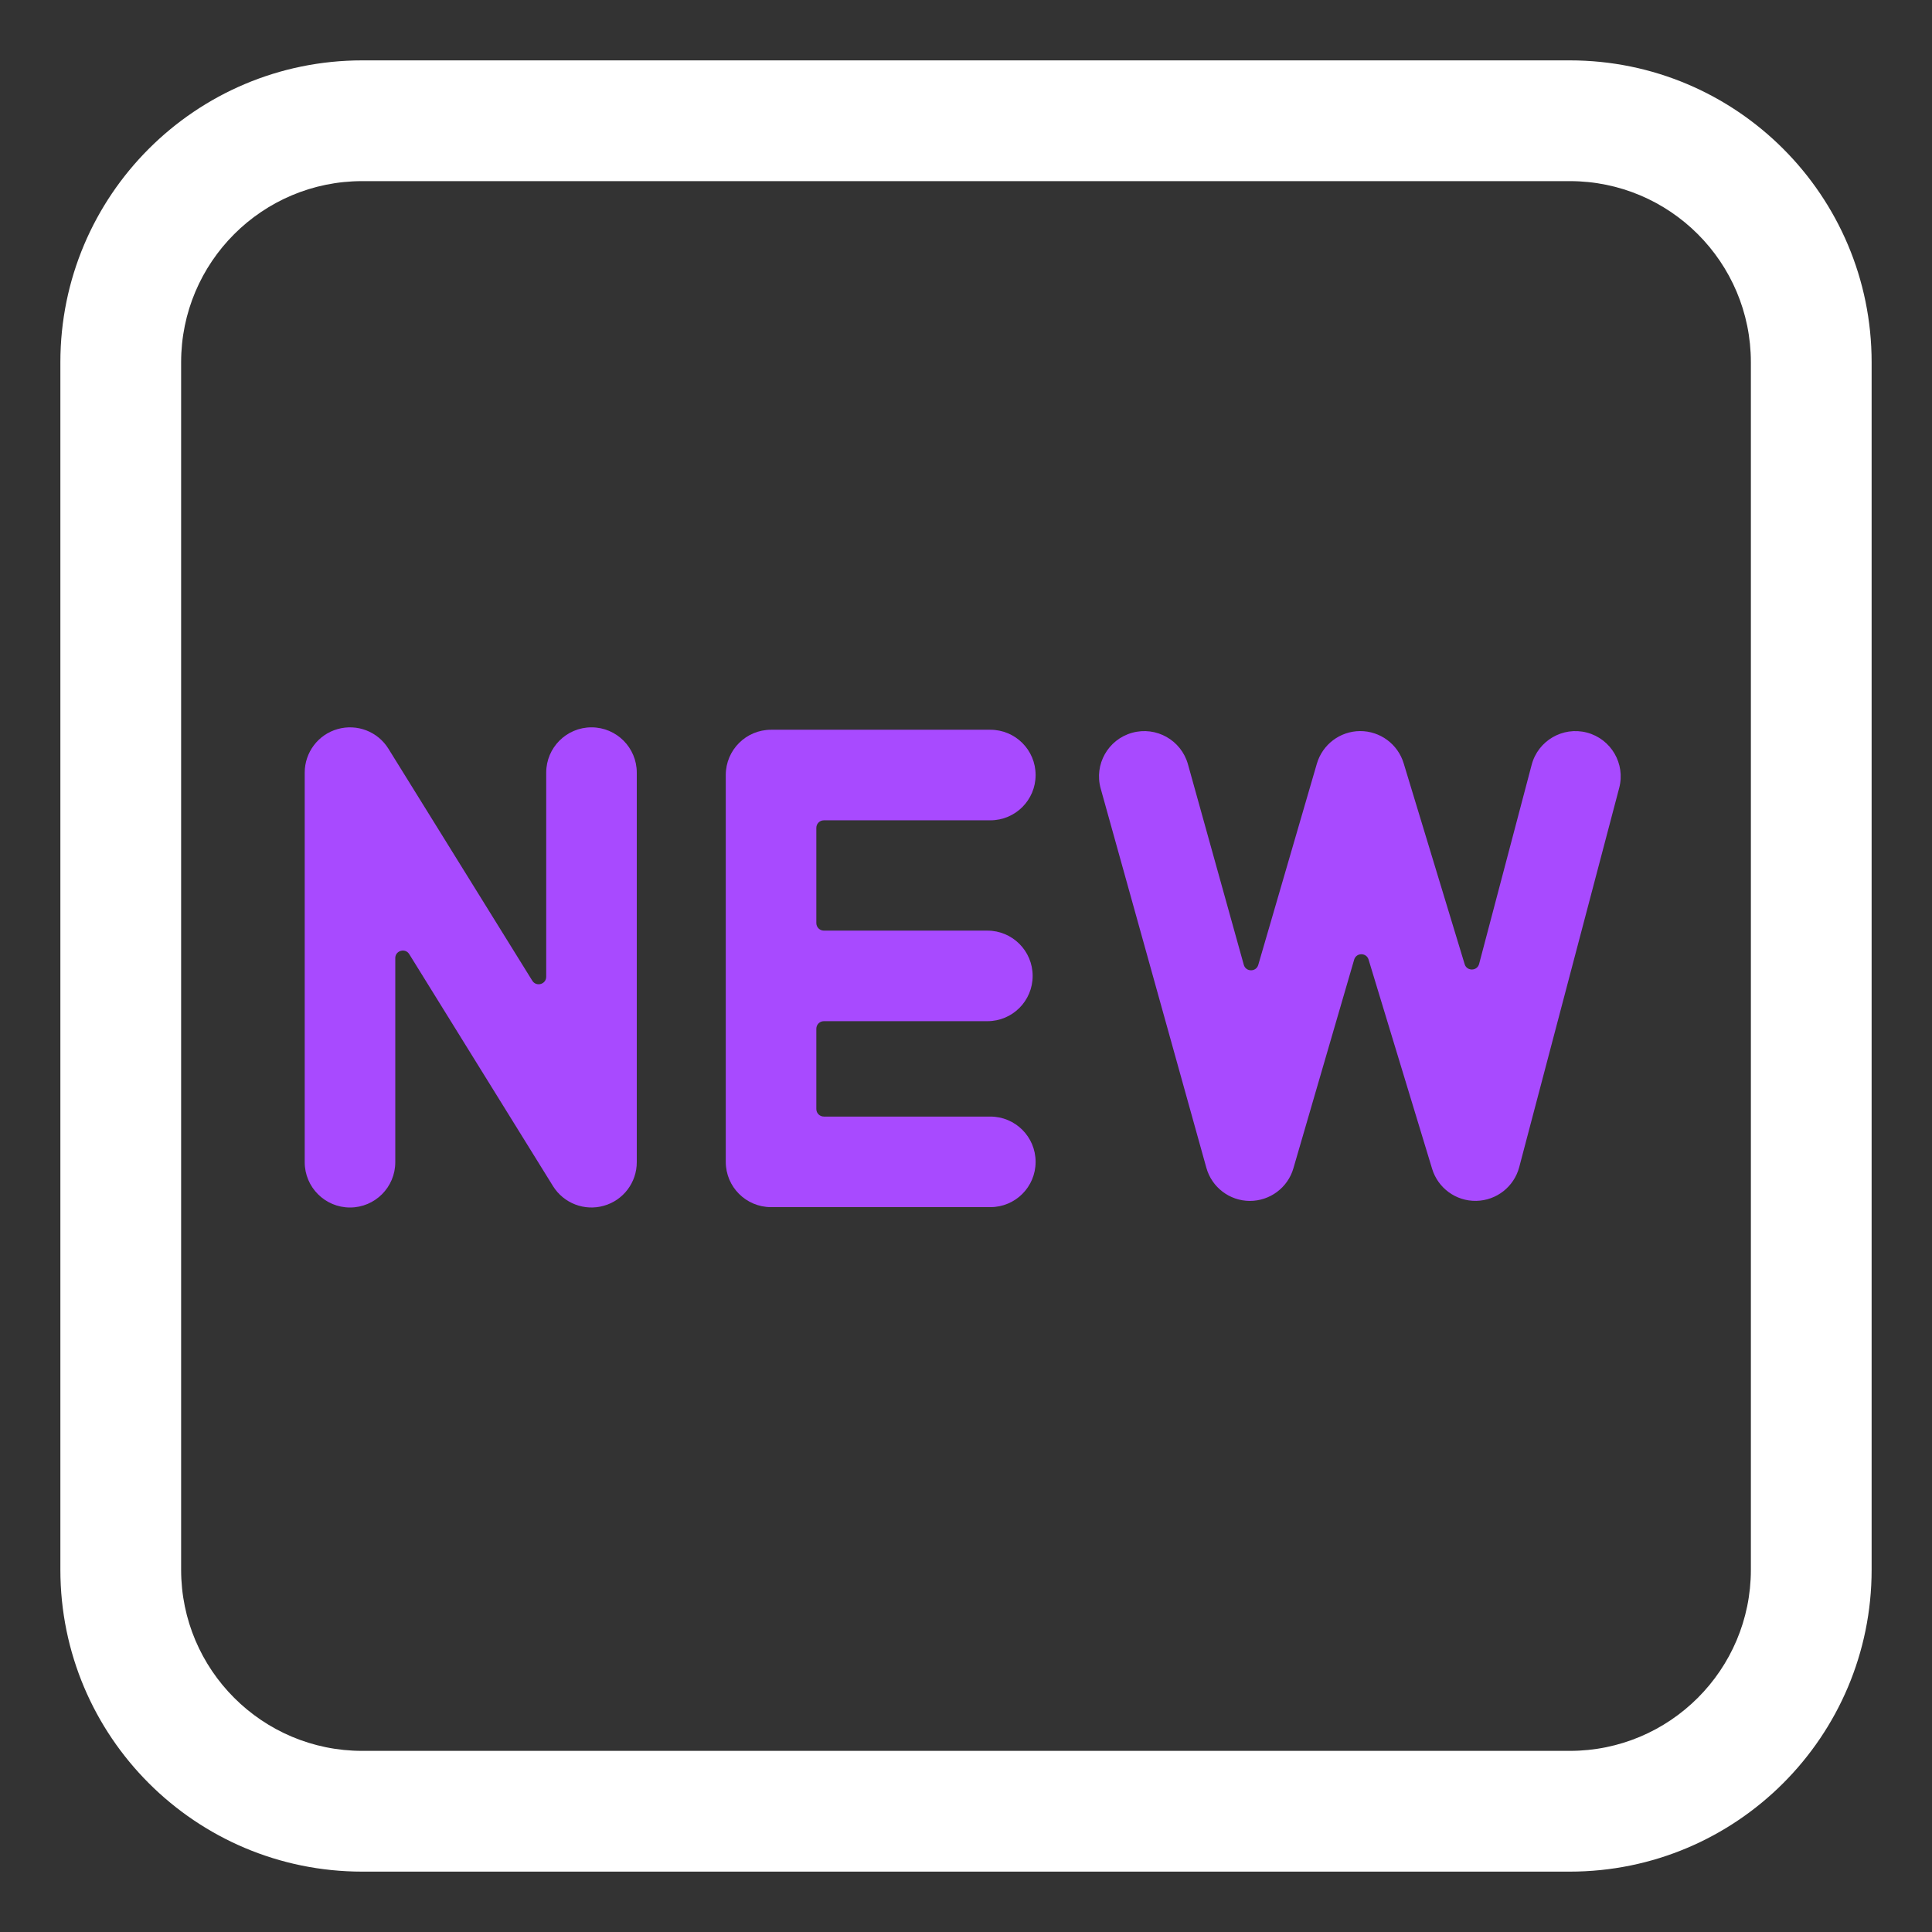
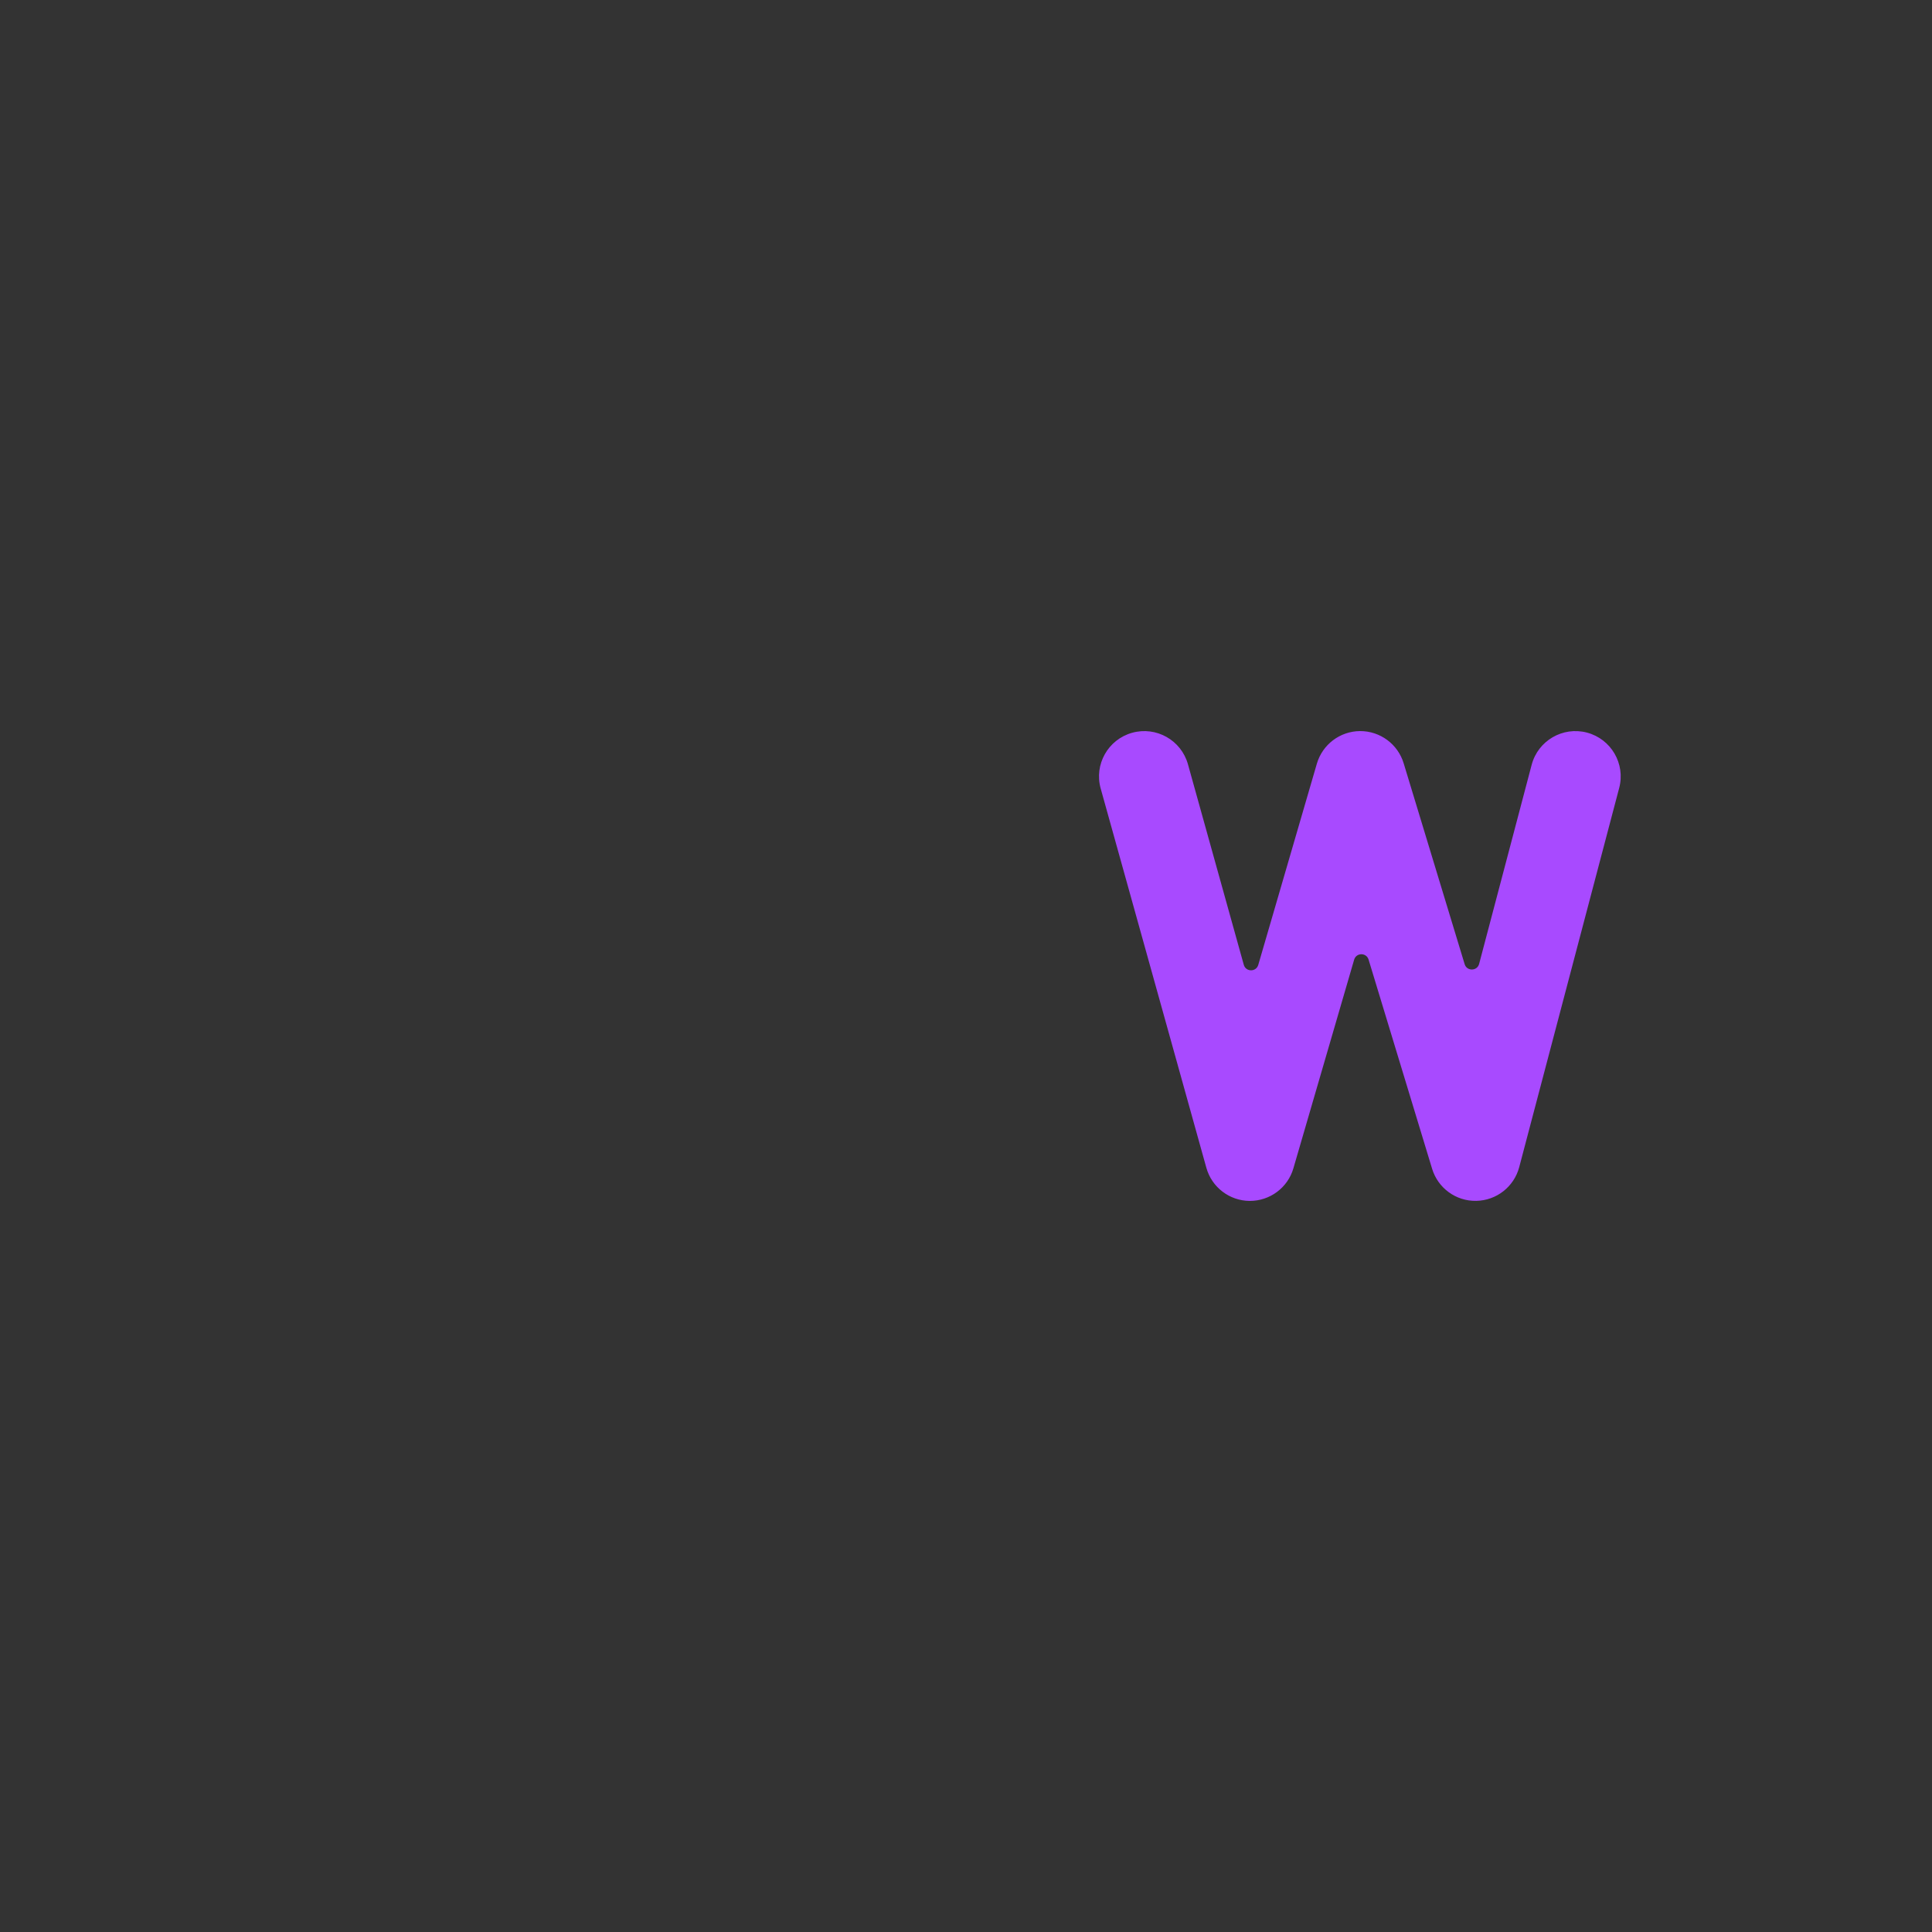
<svg xmlns="http://www.w3.org/2000/svg" viewBox="1984 2484 32 32" width="32" height="32">
  <rect x="1984" y="2484" width="32" height="32" fill="#333333" stroke="none" />
-   <path fill="#a84aff" stroke="none" fill-opacity="1" stroke-width="1" stroke-opacity="1" color="rgb(51, 51, 51)" id="tSvg16f2a1295c3" d="M 1990.434 2496.402 C 1990.258 2496.117 1989.914 2495.984 1989.591 2496.076 C 1989.269 2496.167 1989.047 2496.462 1989.047 2496.797 C 1989.047 2498.948 1989.047 2501.099 1989.047 2503.25 C 1989.047 2503.664 1989.383 2504 1989.797 2504 C 1990.211 2504 1990.547 2503.664 1990.547 2503.25 C 1990.547 2502.123 1990.547 2500.996 1990.547 2499.869 C 1990.547 2499.744 1990.712 2499.697 1990.778 2499.803 C 1991.572 2501.084 1992.366 2502.365 1993.159 2503.645 C 1993.336 2503.93 1993.68 2504.063 1994.002 2503.971 C 1994.325 2503.88 1994.547 2503.585 1994.547 2503.25 C 1994.547 2501.099 1994.547 2498.948 1994.547 2496.797 C 1994.547 2496.383 1994.211 2496.047 1993.797 2496.047 C 1993.383 2496.047 1993.047 2496.383 1993.047 2496.797 C 1993.047 2497.924 1993.047 2499.051 1993.047 2500.178 C 1993.047 2500.303 1992.882 2500.35 1992.816 2500.243C 1992.022 2498.963 1991.228 2497.682 1990.434 2496.402Z" />
-   <path fill="#a84aff" stroke="none" fill-opacity="1" stroke-width="1" stroke-opacity="1" color="rgb(51, 51, 51)" id="tSvg15d68710813" d="M 1996.771 2496.087 C 1996.357 2496.087 1996.021 2496.422 1996.021 2496.837 C 1996.021 2498.973 1996.021 2501.109 1996.021 2503.244 C 1996.021 2503.659 1996.357 2503.994 1996.771 2503.994 C 1997.982 2503.994 1999.193 2503.994 2000.403 2503.994 C 2000.818 2503.994 2001.153 2503.659 2001.153 2503.244 C 2001.153 2502.83 2000.818 2502.494 2000.403 2502.494 C 1999.484 2502.494 1998.565 2502.494 1997.646 2502.494 C 1997.577 2502.494 1997.521 2502.439 1997.521 2502.369 C 1997.521 2501.926 1997.521 2501.483 1997.521 2501.039 C 1997.521 2500.97 1997.577 2500.914 1997.646 2500.914 C 1998.549 2500.914 1999.452 2500.914 2000.354 2500.914 C 2000.769 2500.914 2001.104 2500.579 2001.104 2500.164 C 2001.104 2499.75 2000.769 2499.414 2000.354 2499.414 C 1999.452 2499.414 1998.549 2499.414 1997.646 2499.414 C 1997.577 2499.414 1997.521 2499.358 1997.521 2499.289 C 1997.521 2498.763 1997.521 2498.238 1997.521 2497.712 C 1997.521 2497.643 1997.577 2497.587 1997.646 2497.587 C 1998.565 2497.587 1999.484 2497.587 2000.403 2497.587 C 2000.818 2497.587 2001.153 2497.251 2001.153 2496.837 C 2001.153 2496.422 2000.818 2496.087 2000.403 2496.087C 1999.193 2496.087 1997.982 2496.087 1996.771 2496.087Z" />
  <path fill="#a84aff" stroke="none" fill-opacity="1" stroke-width="1" stroke-opacity="1" color="rgb(51, 51, 51)" id="tSvg3ccfd89ac7" d="M 2003.676 2496.658 C 2003.564 2496.259 2003.151 2496.026 2002.752 2496.137 C 2002.353 2496.248 2002.119 2496.662 2002.231 2497.061 C 2002.814 2499.154 2003.397 2501.248 2003.981 2503.342 C 2004.071 2503.665 2004.364 2503.889 2004.699 2503.891 C 2005.034 2503.892 2005.33 2503.672 2005.423 2503.35 C 2005.758 2502.199 2006.094 2501.047 2006.429 2499.895 C 2006.464 2499.776 2006.632 2499.775 2006.668 2499.894 C 2007.019 2501.049 2007.369 2502.204 2007.72 2503.358 C 2007.817 2503.679 2008.116 2503.897 2008.451 2503.89 C 2008.787 2503.884 2009.077 2503.656 2009.163 2503.332 C 2009.715 2501.238 2010.267 2499.144 2010.819 2497.051 C 2010.925 2496.65 2010.685 2496.24 2010.285 2496.134 C 2009.884 2496.029 2009.474 2496.268 2009.369 2496.668 C 2009.079 2497.767 2008.789 2498.866 2008.499 2499.965 C 2008.467 2500.087 2008.295 2500.09 2008.259 2499.969 C 2007.922 2498.86 2007.585 2497.751 2007.249 2496.642 C 2007.152 2496.324 2006.859 2496.108 2006.527 2496.109 C 2006.195 2496.111 2005.904 2496.331 2005.811 2496.65 C 2005.488 2497.76 2005.165 2498.871 2004.841 2499.981 C 2004.806 2500.102 2004.635 2500.101 2004.601 2499.98C 2004.293 2498.873 2003.984 2497.765 2003.676 2496.658Z" />
-   <path fill="#ffffff" stroke="none" fill-opacity="1" stroke-width="1" stroke-opacity="1" color="rgb(51, 51, 51)" id="tSvg26bbeddf4" d="M 1990 2485 C 1987.239 2485 1985 2487.239 1985 2490 C 1985 2496.667 1985 2503.333 1985 2510 C 1985 2512.761 1987.239 2515 1990 2515 C 1996.667 2515 2003.333 2515 2010 2515 C 2012.761 2515 2015 2512.761 2015 2510 C 2015 2503.333 2015 2496.667 2015 2490 C 2015 2487.239 2012.761 2485 2010 2485C 2003.333 2485 1996.667 2485 1990 2485Z M 1987 2490 C 1987 2488.343 1988.343 2487 1990 2487 C 1996.667 2487 2003.333 2487 2010 2487 C 2011.657 2487 2013 2488.343 2013 2490 C 2013 2496.667 2013 2503.333 2013 2510 C 2013 2511.657 2011.657 2513 2010 2513 C 2003.333 2513 1996.667 2513 1990 2513 C 1988.343 2513 1987 2511.657 1987 2510C 1987 2503.333 1987 2496.667 1987 2490Z" />
  <defs> </defs>
</svg>